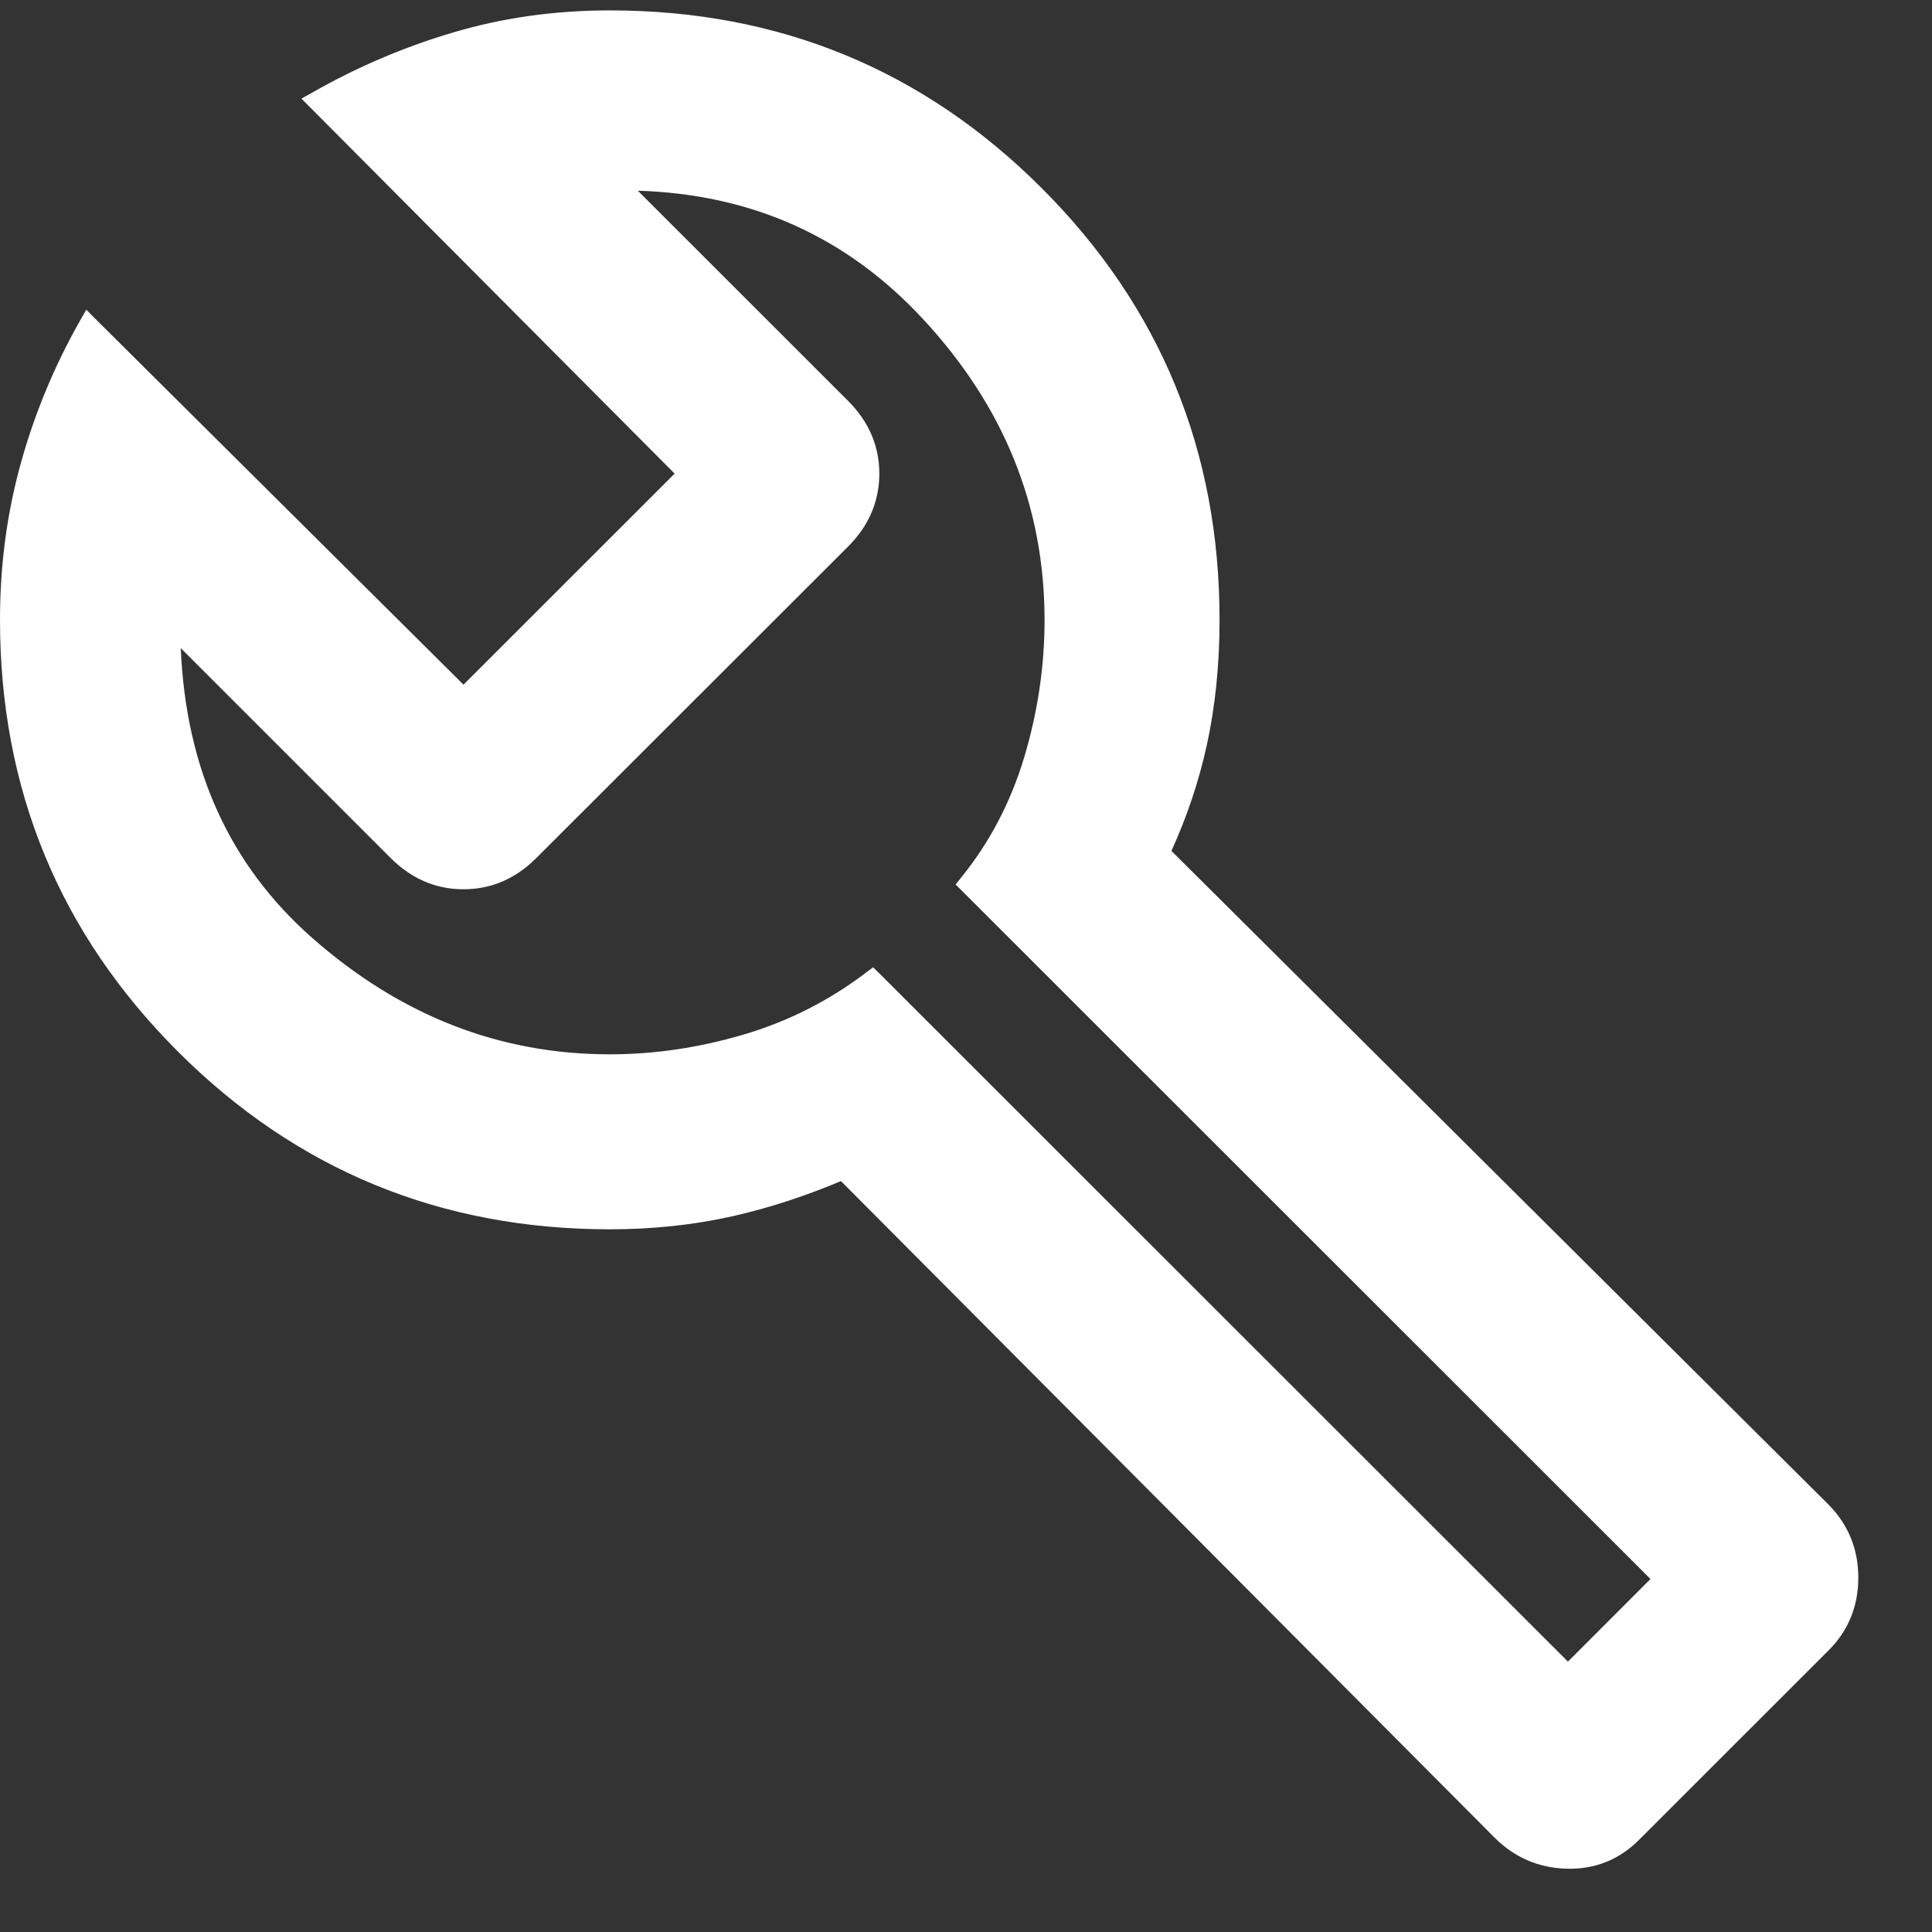
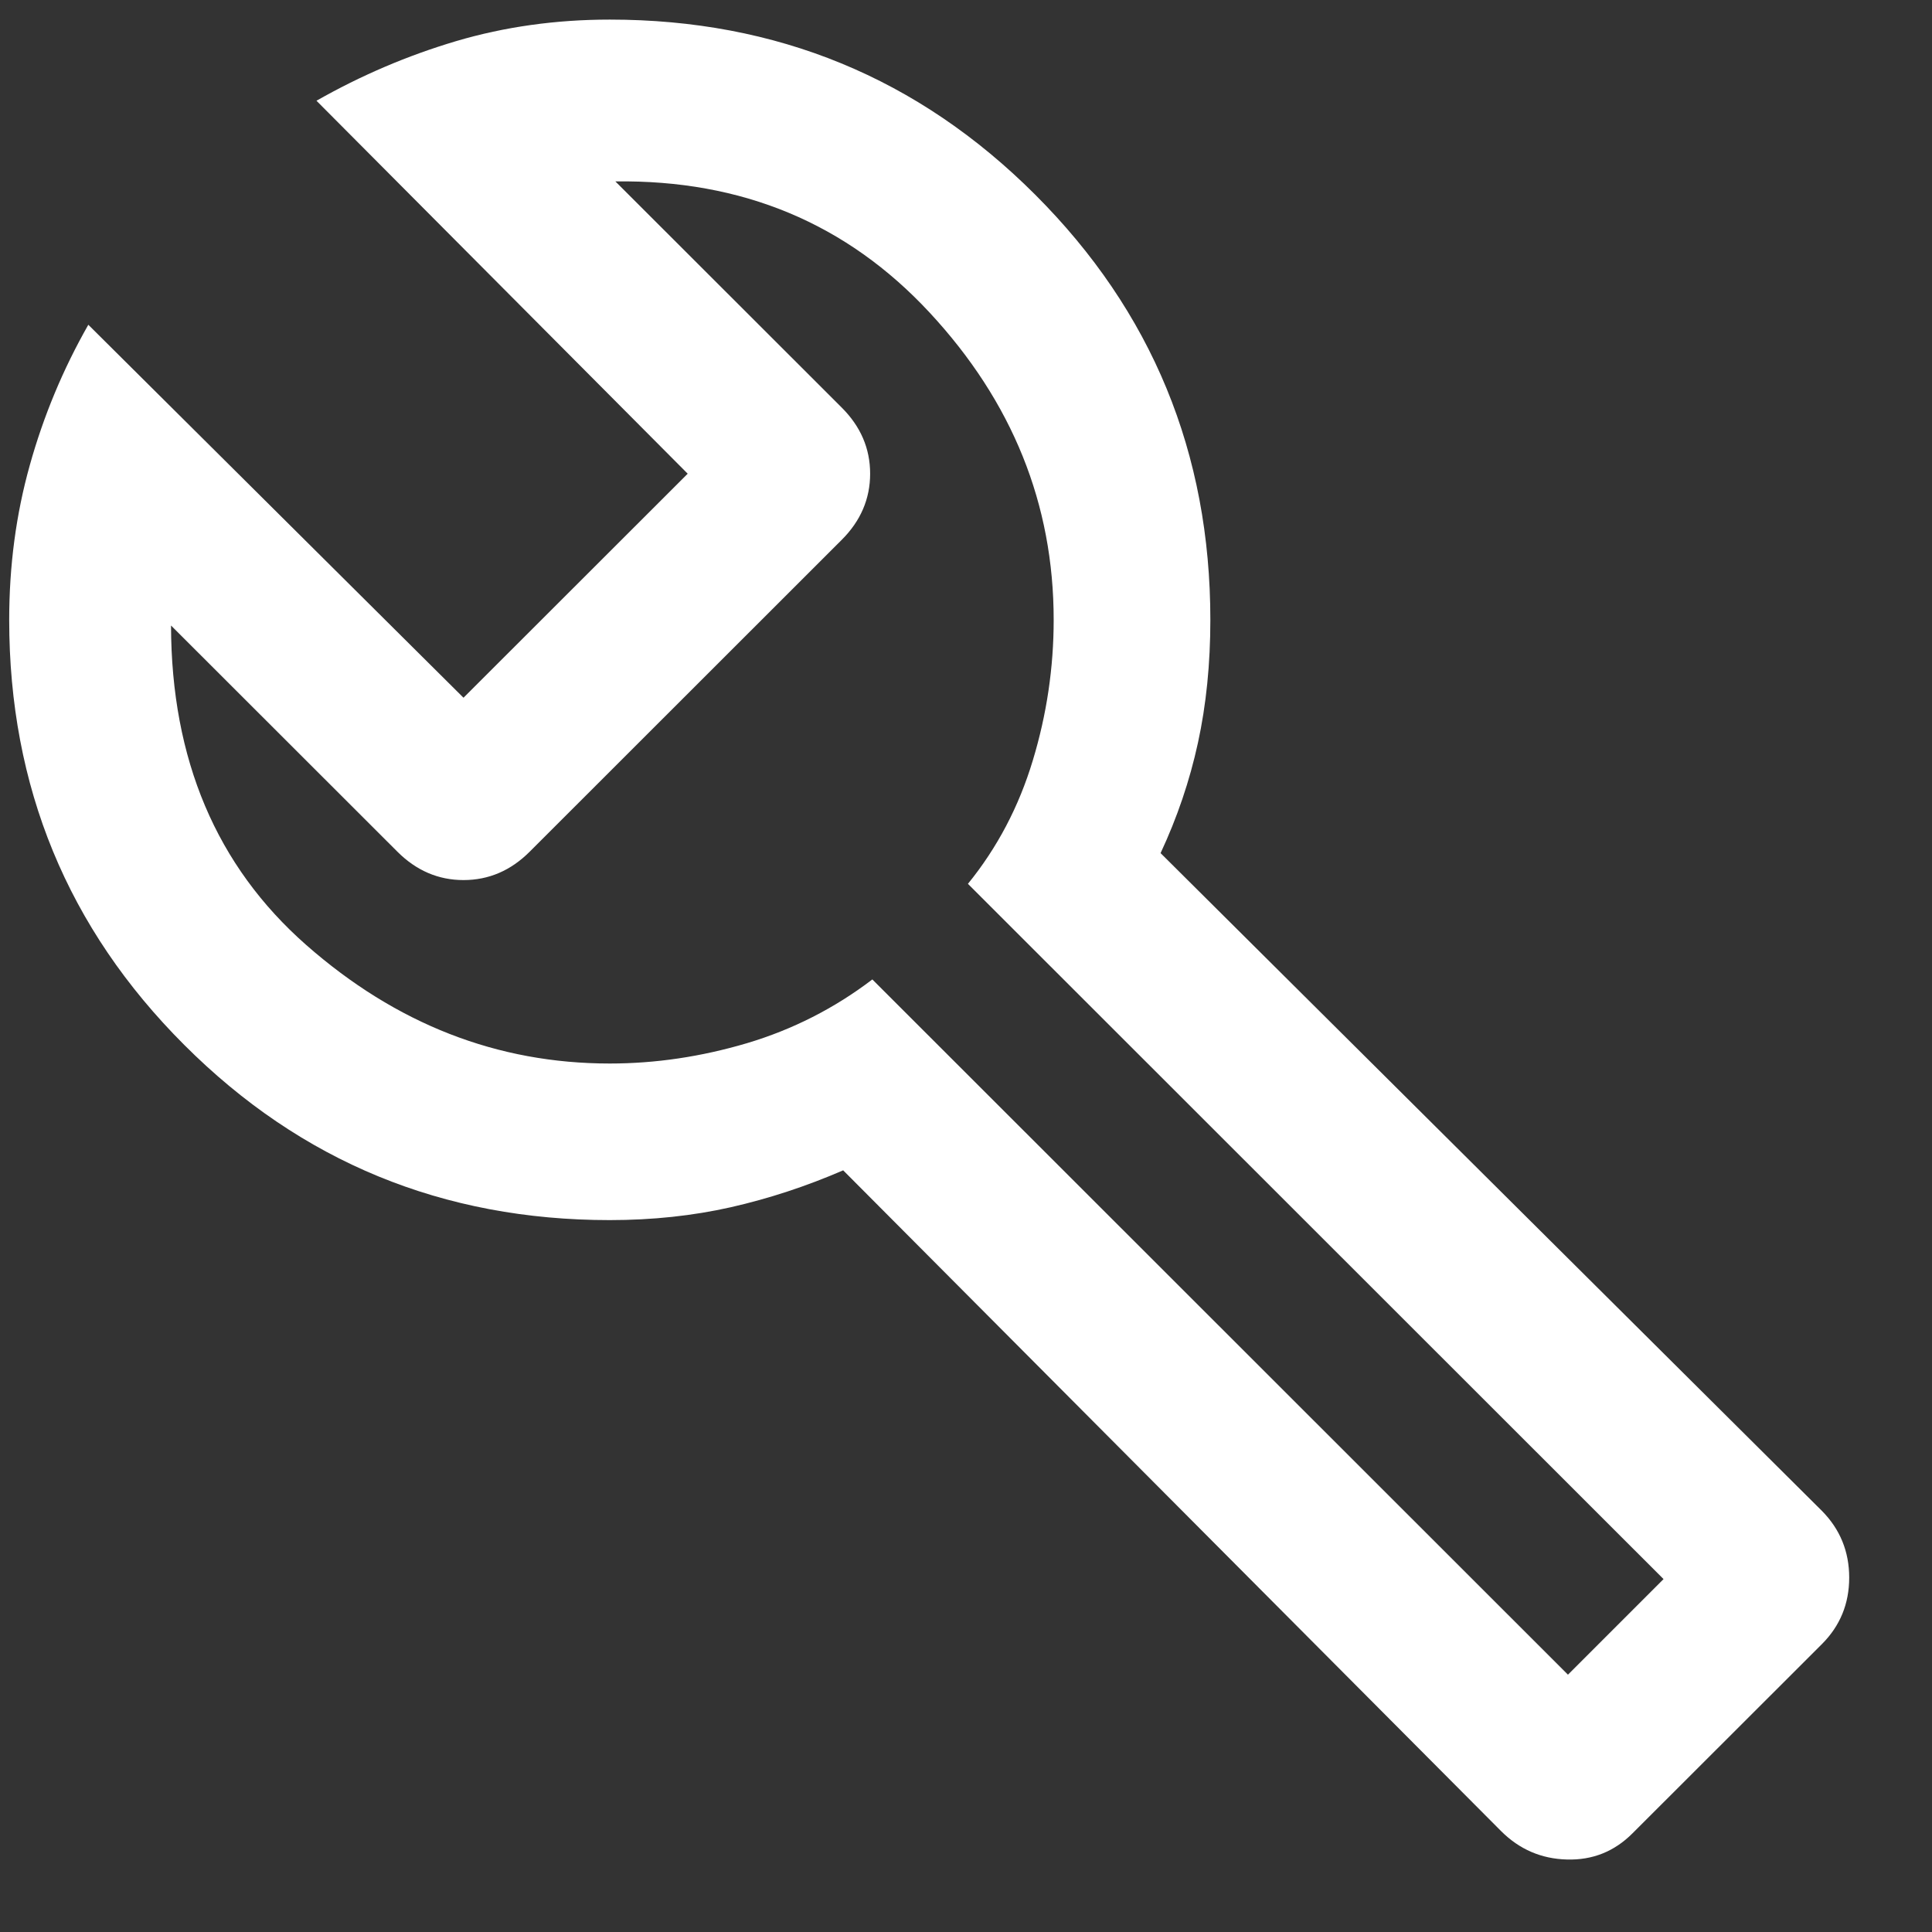
<svg xmlns="http://www.w3.org/2000/svg" width="21" height="21" viewBox="0 0 21 21" fill="none">
  <rect x="0" y="0" width="21" height="21" fill="#333333" stroke="none" />
  <path d="M16.318 19.905L9.165 12.721C8.765 12.894 8.358 13.028 7.944 13.122C7.531 13.215 7.092 13.262 6.628 13.262C4.815 13.262 3.273 12.628 2.004 11.359C0.734 10.091 0.1 8.55 0.1 6.738C0.1 6.151 0.174 5.591 0.324 5.056C0.473 4.522 0.685 4.013 0.96 3.53L5.038 7.584L7.475 5.149L3.44 1.095C3.924 0.82 4.429 0.604 4.958 0.447C5.486 0.291 6.043 0.213 6.628 0.213C8.442 0.213 9.983 0.847 11.252 2.116C12.522 3.385 13.156 4.925 13.156 6.738C13.156 7.216 13.111 7.662 13.021 8.075C12.931 8.488 12.795 8.888 12.615 9.273L19.803 16.422C20.001 16.622 20.1 16.865 20.1 17.148C20.1 17.432 20.001 17.672 19.805 17.869L17.743 19.929C17.547 20.125 17.31 20.22 17.032 20.212C16.754 20.205 16.516 20.102 16.318 19.905ZM17.043 18.203L18.082 17.164L10.521 9.607C10.84 9.214 11.075 8.767 11.226 8.266C11.378 7.765 11.453 7.255 11.453 6.738C11.453 5.479 11.004 4.366 10.104 3.397C9.204 2.428 8.066 1.953 6.689 1.972L9.15 4.431C9.355 4.636 9.458 4.875 9.458 5.149C9.458 5.422 9.355 5.662 9.15 5.867L5.757 9.258C5.552 9.463 5.312 9.566 5.038 9.566C4.765 9.566 4.525 9.463 4.32 9.258L1.859 6.799C1.862 8.255 2.352 9.413 3.329 10.272C4.306 11.131 5.405 11.56 6.628 11.56C7.125 11.56 7.622 11.486 8.119 11.339C8.615 11.191 9.07 10.96 9.482 10.646L17.043 18.203Z" fill="white" />
-   <path d="M13.057 6.737C13.057 4.951 12.432 3.436 11.182 2.187C9.931 0.937 8.415 0.312 6.628 0.312C6.052 0.313 5.505 0.39 4.986 0.543C4.507 0.685 4.048 0.878 3.606 1.119L7.546 5.078L7.616 5.149L5.039 7.726L4.968 7.655L0.984 3.695C0.744 4.137 0.555 4.599 0.42 5.083C0.273 5.608 0.199 6.16 0.199 6.737C0.199 8.523 0.824 10.039 2.074 11.289C3.325 12.539 4.841 13.162 6.628 13.162C7.085 13.162 7.516 13.116 7.922 13.024C8.329 12.932 8.731 12.8 9.126 12.629L9.188 12.602L9.236 12.65L16.389 19.834C16.569 20.014 16.782 20.105 17.034 20.112C17.285 20.119 17.496 20.035 17.673 19.858L19.734 17.798C19.912 17.621 20 17.406 20 17.148C20 16.891 19.911 16.674 19.732 16.493L12.544 9.345L12.494 9.295L12.524 9.231C12.702 8.853 12.834 8.46 12.923 8.054C13.011 7.649 13.057 7.21 13.057 6.737ZM9.357 5.149C9.357 4.904 9.267 4.69 9.079 4.502L6.451 1.875L6.688 1.872C8.091 1.853 9.257 2.339 10.177 3.329C11.092 4.315 11.554 5.452 11.554 6.737C11.554 7.265 11.476 7.785 11.322 8.295C11.176 8.778 10.952 9.212 10.653 9.598L18.152 17.094L18.224 17.164L18.152 17.234L17.113 18.273L17.043 18.345L16.973 18.273L9.471 10.776C9.068 11.071 8.628 11.292 8.147 11.435C7.642 11.585 7.135 11.66 6.628 11.66C5.379 11.66 4.256 11.221 3.263 10.347C2.262 9.466 1.763 8.28 1.76 6.799L1.759 6.557L4.391 9.188C4.578 9.375 4.793 9.466 5.038 9.466C5.283 9.466 5.499 9.375 5.687 9.188L9.079 5.796C9.267 5.608 9.357 5.394 9.357 5.149ZM13.256 6.737C13.256 7.222 13.21 7.676 13.118 8.097C13.031 8.494 12.902 8.877 12.733 9.249L19.873 16.352C20.09 16.571 20.199 16.838 20.199 17.148C20.199 17.458 20.091 17.724 19.876 17.939L17.814 20C17.599 20.215 17.335 20.32 17.029 20.312C16.726 20.304 16.463 20.191 16.247 19.976L9.141 12.838C8.755 13 8.364 13.129 7.967 13.219C7.545 13.314 7.099 13.362 6.628 13.362C4.788 13.362 3.222 12.717 1.934 11.43C0.645 10.142 0 8.576 0 6.737C2.41262e-05 6.143 0.076 5.573 0.228 5.029C0.379 4.487 0.594 3.971 0.873 3.48L0.938 3.366L1.03 3.459L5.038 7.442L7.333 5.148L3.369 1.165L3.277 1.072L3.391 1.008C3.88 0.729 4.393 0.51 4.929 0.352C5.467 0.192 6.034 0.113 6.628 0.113C8.468 0.113 10.035 0.757 11.323 2.045C12.611 3.333 13.256 4.899 13.256 6.737ZM9.558 5.149C9.557 5.451 9.443 5.715 9.221 5.938L5.827 9.329C5.604 9.551 5.34 9.666 5.038 9.666C4.736 9.666 4.472 9.551 4.249 9.329L1.965 7.045C2.02 8.36 2.498 9.407 3.395 10.196C4.354 11.04 5.431 11.46 6.628 11.46C7.115 11.46 7.602 11.388 8.09 11.243C8.575 11.099 9.019 10.873 9.421 10.566L9.49 10.514L9.553 10.575L17.043 18.061L17.94 17.163L10.387 9.614L10.443 9.544C10.754 9.162 10.983 8.726 11.131 8.237C11.279 7.745 11.354 7.245 11.354 6.737C11.353 5.506 10.914 4.416 10.03 3.465C9.204 2.575 8.174 2.111 6.933 2.073L9.221 4.36C9.443 4.583 9.558 4.848 9.558 5.149Z" fill="white" />
</svg>